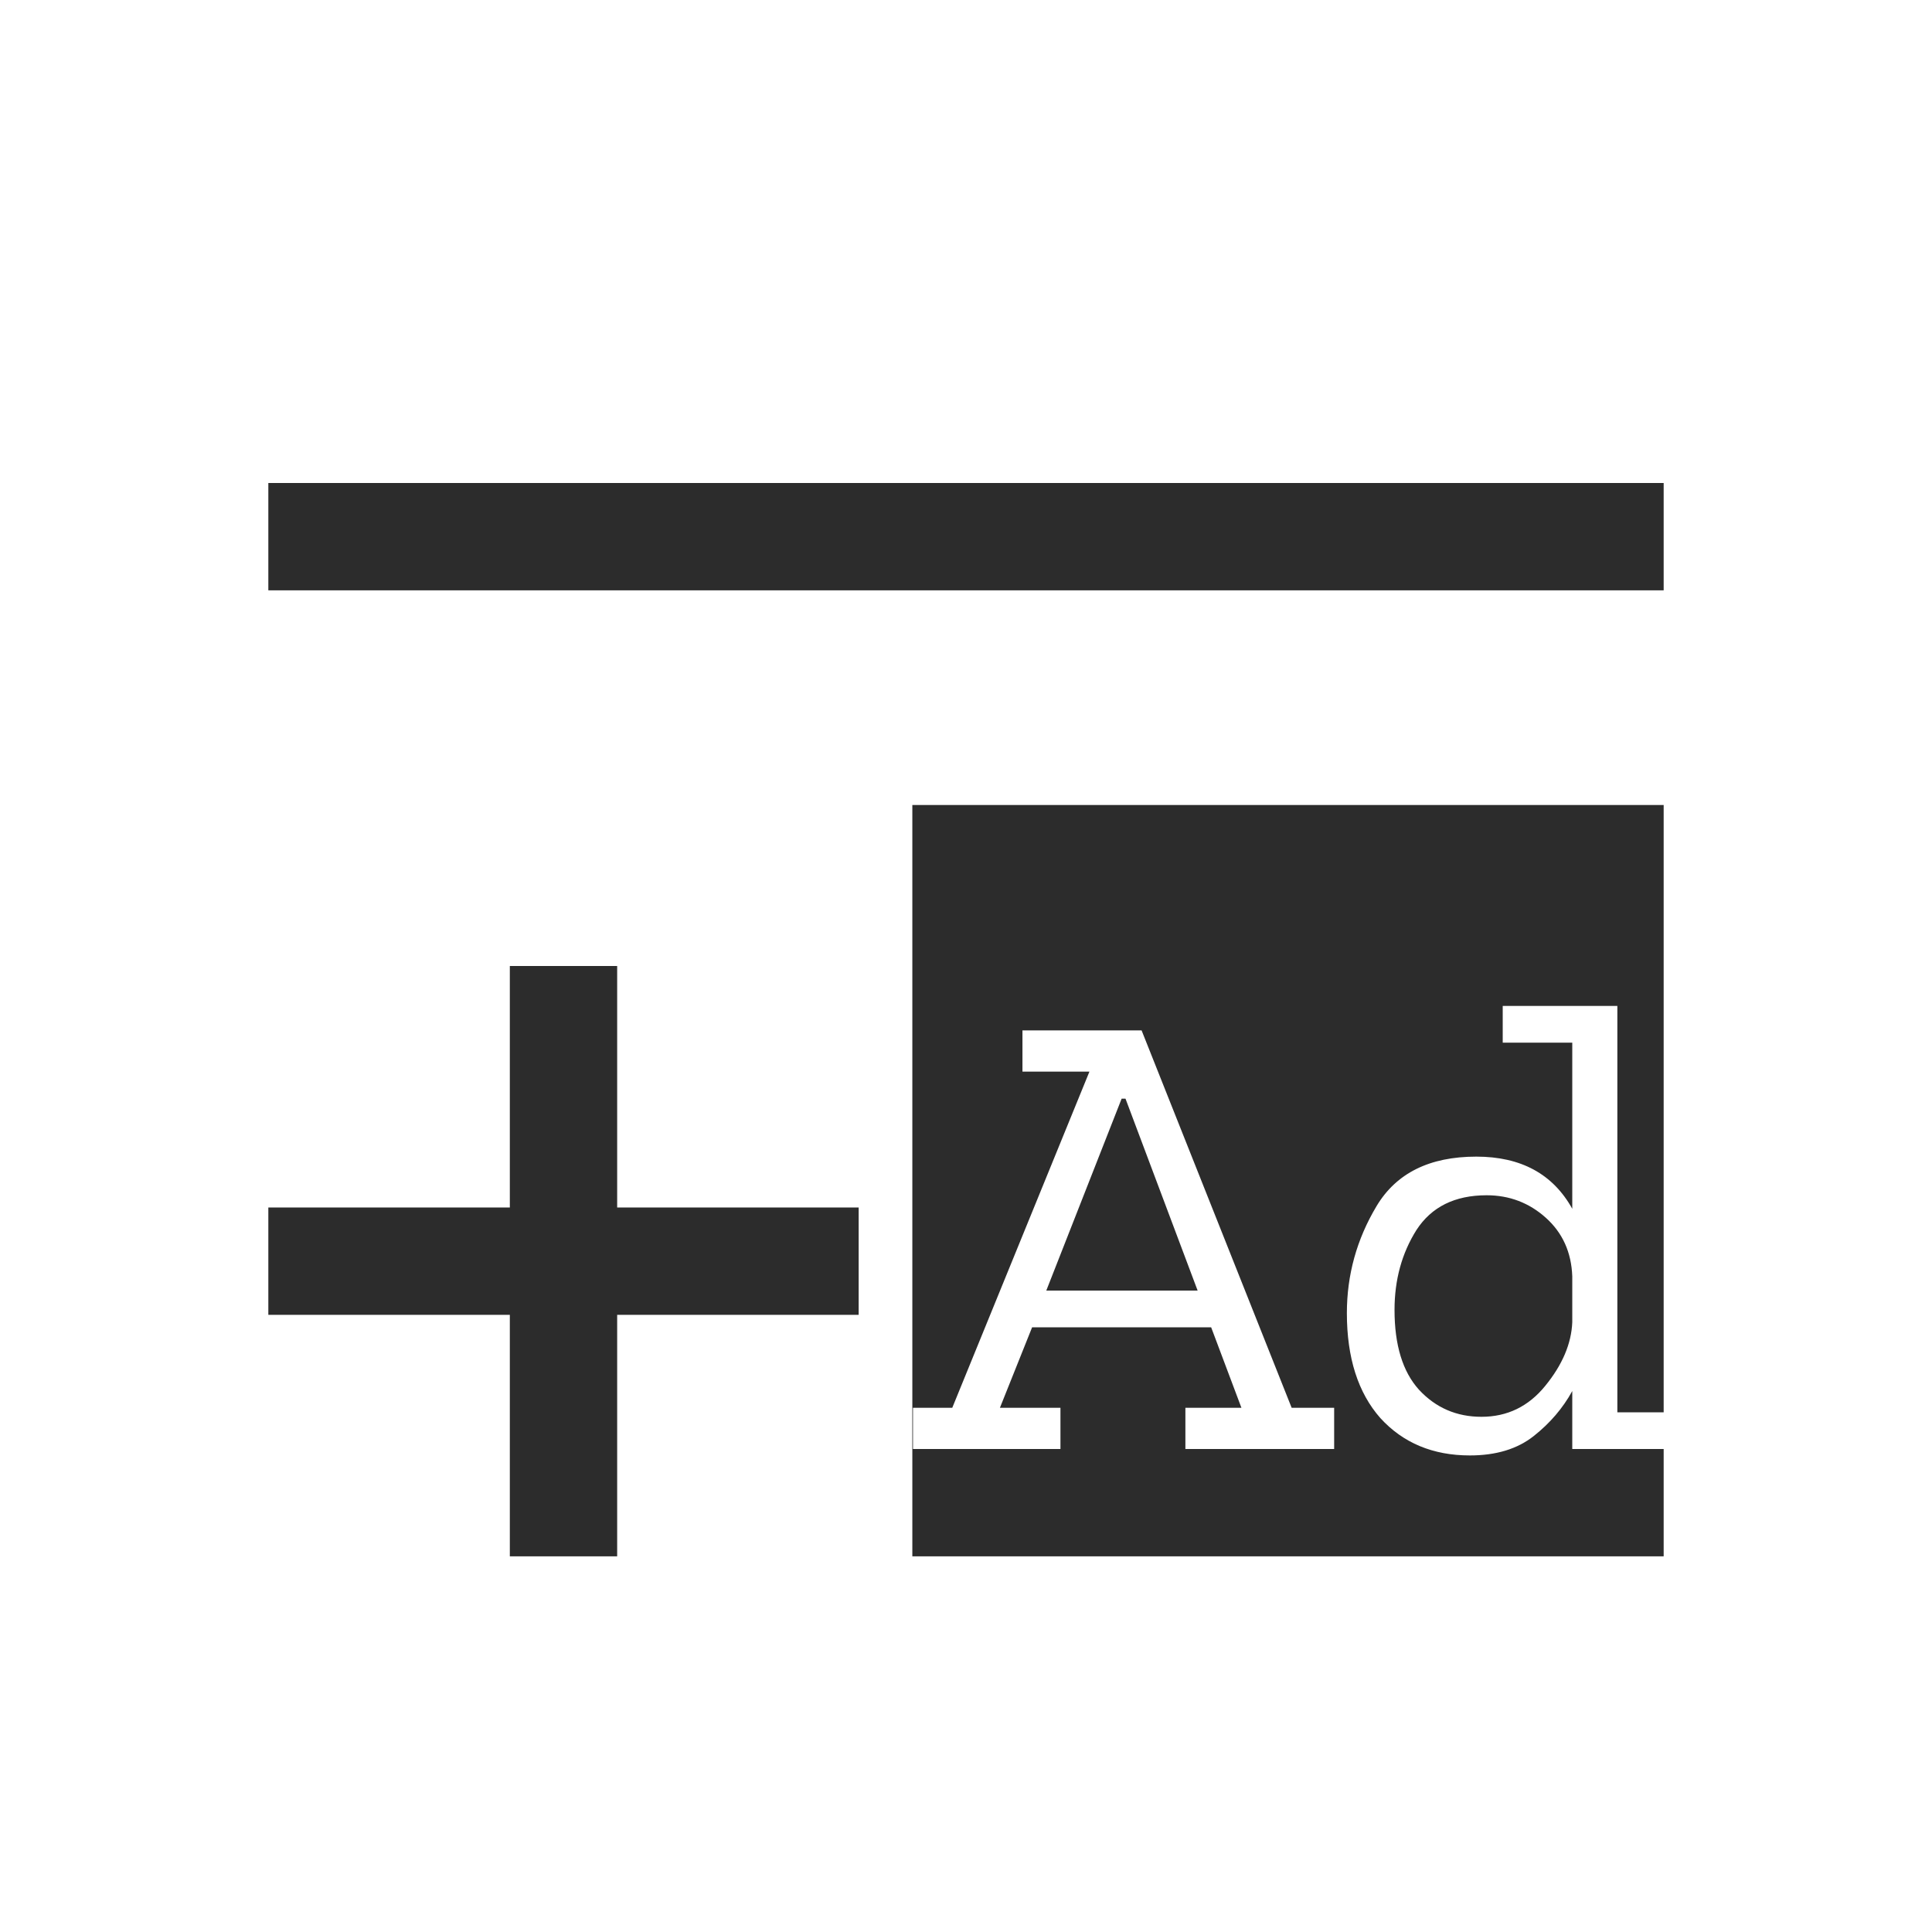
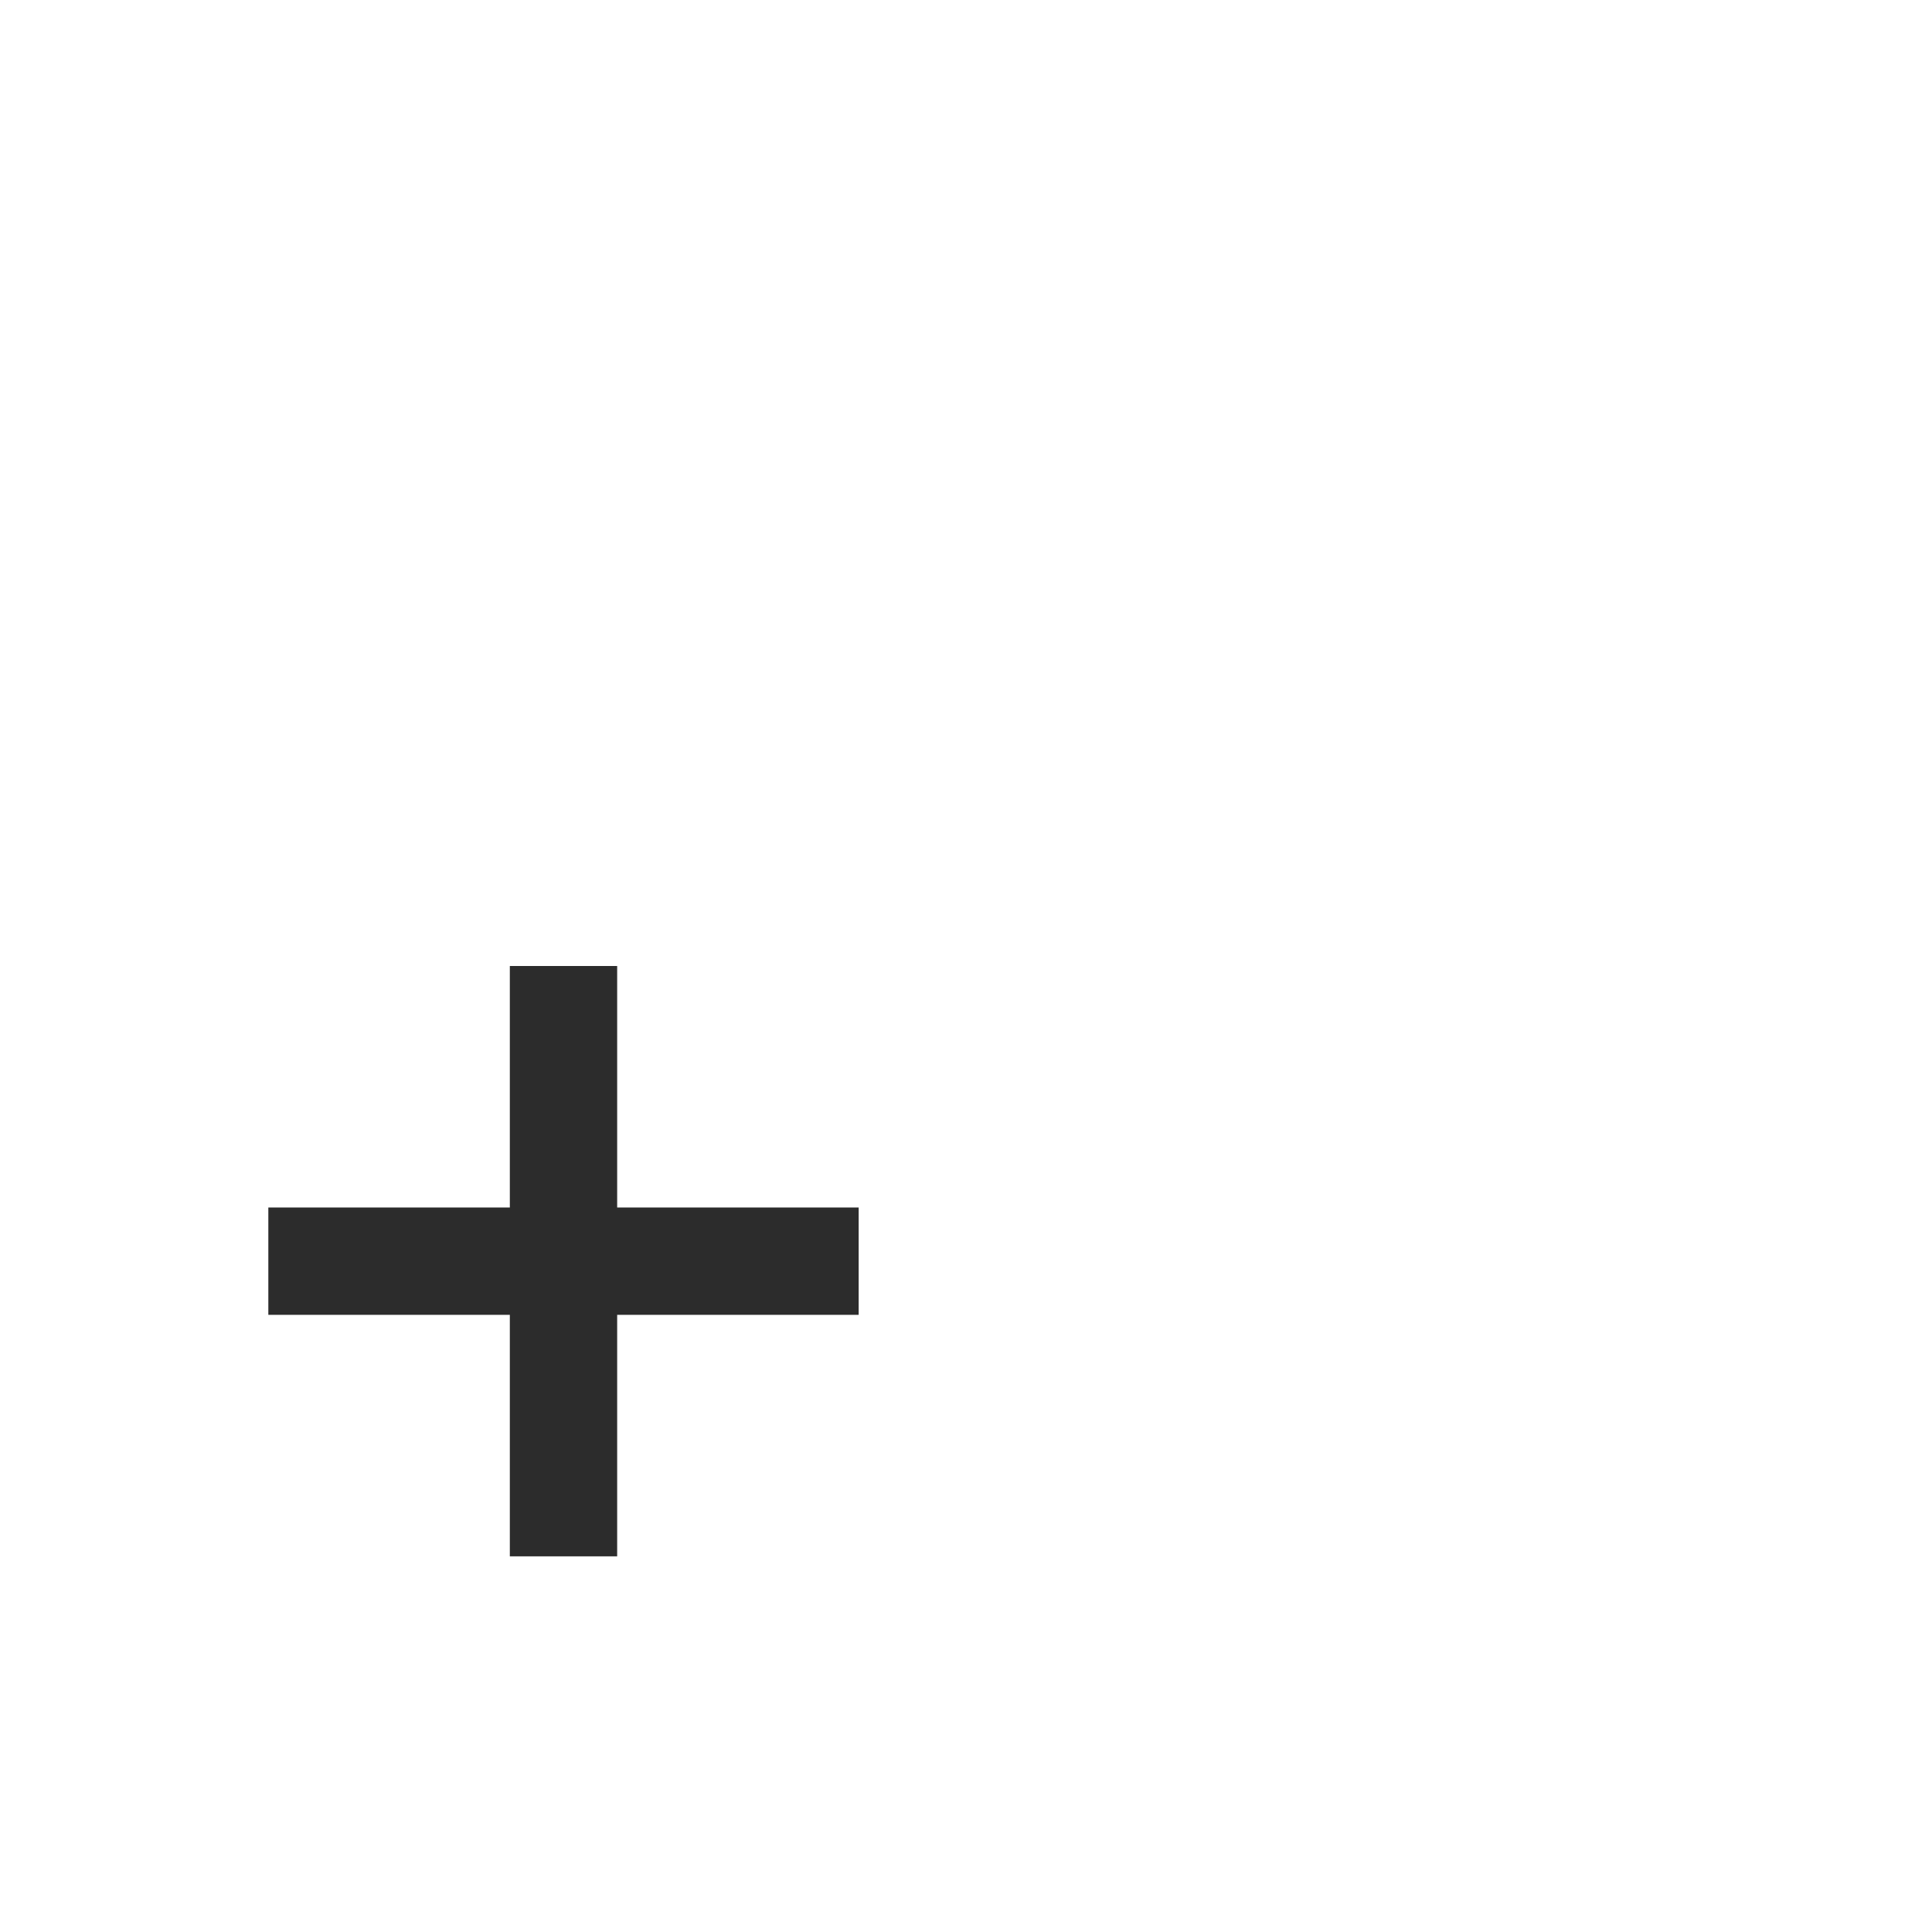
<svg xmlns="http://www.w3.org/2000/svg" width="36" height="36" viewBox="0 0 36 36" fill="none">
-   <rect width="36" height="36" fill="white" />
-   <path d="M17 15H31V29H17V15Z" fill="#2C2C2C" />
-   <path d="M24.86 27H22.088V26.232H23.132L22.568 24.732H19.232L18.632 26.232H19.76V27H17.012V26.232H17.744L20.3 19.968H19.052V19.2H21.272L24.068 26.232H24.86V27ZM22.316 24.048L20.972 20.472H20.9L19.496 24.048H22.316Z" fill="white" />
+   <path d="M24.86 27H22.088V26.232H23.132L22.568 24.732H19.232L18.632 26.232H19.76V27H17.012V26.232L20.3 19.968H19.052V19.2H21.272L24.068 26.232H24.86V27ZM22.316 24.048L20.972 20.472H20.9L19.496 24.048H22.316Z" fill="white" />
  <path d="M31.061 27H29.297V25.92C29.121 26.24 28.881 26.52 28.577 26.76C28.273 27 27.877 27.12 27.389 27.12C26.701 27.12 26.145 26.888 25.721 26.424C25.305 25.952 25.097 25.3 25.097 24.468C25.097 23.756 25.281 23.092 25.649 22.476C26.017 21.86 26.637 21.552 27.509 21.552C28.341 21.552 28.937 21.876 29.297 22.524V19.428H28.001V18.744H30.137V26.316H31.061V27ZM29.297 24.636V23.784C29.281 23.336 29.117 22.972 28.805 22.692C28.493 22.412 28.125 22.272 27.701 22.272C27.109 22.272 26.673 22.488 26.393 22.92C26.121 23.352 25.985 23.848 25.985 24.408C25.985 25.064 26.137 25.56 26.441 25.896C26.753 26.232 27.141 26.4 27.605 26.4C28.085 26.4 28.481 26.208 28.793 25.824C29.113 25.432 29.281 25.036 29.297 24.636Z" fill="white" />
-   <path d="M5 9H31V11H5V9Z" fill="#2C2C2C" />
  <path d="M9.5 18H11.5V29H9.5V18Z" fill="#2C2C2C" />
  <path d="M5 22.5H16V24.5H5V22.5Z" fill="#2C2C2C" />
</svg>